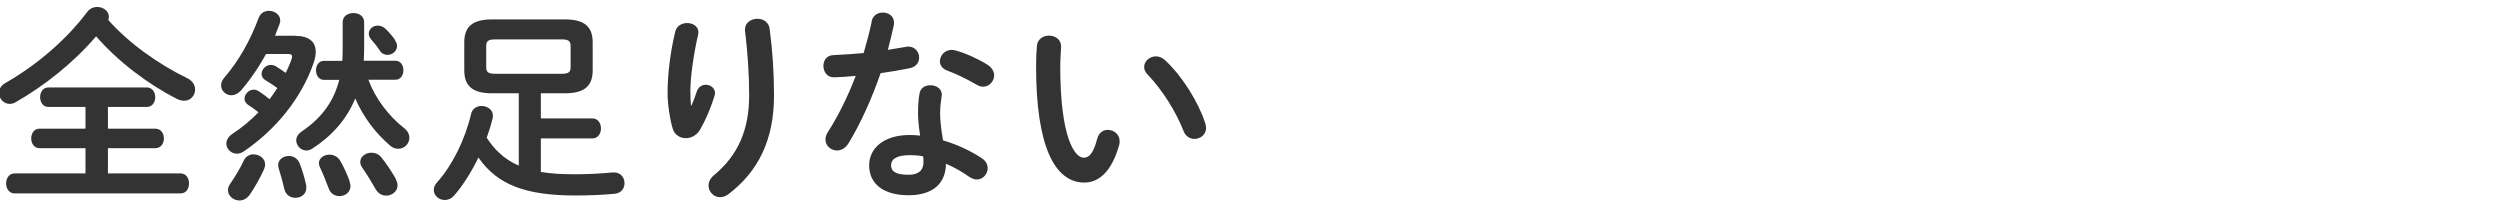
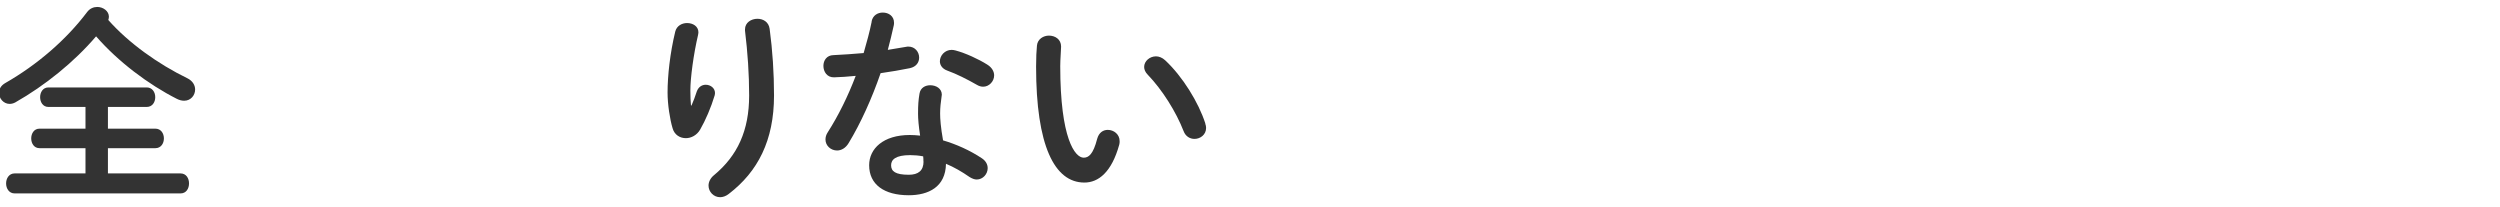
<svg xmlns="http://www.w3.org/2000/svg" id="b" data-name="design" viewBox="0 0 205 17">
  <defs>
    <style>
      .c {
        fill: #333;
      }
    </style>
  </defs>
-   <path class="c" d="M15.37,6.42c.44.22.63.58.63.92,0,.48-.36.92-.9.92-.19,0-.39-.05-.59-.15-2.35-1.19-4.83-3.06-6.63-5.13-1.8,2.11-4.2,4.04-6.63,5.42-.15.08-.31.12-.46.12-.49,0-.87-.44-.87-.9,0-.31.15-.61.53-.82C3.03,5.32,5.41,3.29,7.15.98c.22-.29.53-.41.83-.41.48,0,.95.34.95.8,0,.08-.02.17-.05.27,1.67,1.89,4.1,3.62,6.49,4.78ZM8.85,10.55h3.89c.46,0,.7.39.7.8s-.24.8-.7.8h-3.89v2.07h5.95c.48,0,.7.41.7.82s-.22.82-.7.82H1.2c-.46,0-.7-.41-.7-.82s.24-.82.7-.82h5.81v-2.07h-3.77c-.46,0-.68-.41-.68-.8s.22-.8.68-.8h3.77v-1.78h-3.04c-.46,0-.68-.41-.68-.8s.22-.8.68-.8h8.06c.46,0,.7.39.7.8s-.24.8-.7.8h-3.18v1.78Z" />
-   <path class="c" d="M24.21,2.94c1.07,0,1.68.44,1.68,1.31,0,.25-.05.56-.17.9-1,2.91-3.11,5.49-5.75,7.28-.19.12-.37.17-.54.17-.48,0-.87-.38-.87-.82,0-.27.14-.56.49-.8.78-.51,1.51-1.11,2.14-1.77-.31-.26-.61-.46-.87-.63-.19-.14-.27-.31-.27-.48,0-.37.34-.75.76-.75.14,0,.29.05.42.14.29.19.6.41.88.65.22-.31.43-.61.63-.92-.36-.27-.73-.49-1-.66-.2-.14-.29-.31-.29-.49,0-.38.34-.75.76-.75.12,0,.25.03.39.1.27.17.56.36.83.56.19-.39.36-.78.49-1.17.02-.07.03-.14.03-.19,0-.14-.1-.19-.34-.19h-1.8c-.61,1.12-1.33,2.16-2.07,3.01-.24.25-.51.37-.76.37-.46,0-.85-.36-.85-.8,0-.22.08-.44.29-.68,1.11-1.28,2.09-2.97,2.79-4.86.15-.41.49-.58.85-.58.46,0,.92.31.92.8,0,.1-.02.2-.07.32l-.36.92h1.63ZM20.8,12.66c.46,0,.94.32.94.83,0,.12-.03.24-.08.37-.32.71-.75,1.48-1.19,2.12-.24.32-.54.46-.83.46-.49,0-.95-.37-.95-.85,0-.17.07-.36.2-.54.36-.53.82-1.26,1.09-1.87.17-.37.51-.53.83-.53ZM25.1,15.19c.02.07.02.14.02.21,0,.53-.44.82-.9.82-.39,0-.78-.22-.9-.71-.12-.51-.29-1.16-.46-1.68-.03-.1-.05-.2-.05-.29,0-.46.42-.75.87-.75.37,0,.73.19.9.63.19.48.41,1.19.53,1.78ZM32.42,4.98c.44,0,.66.39.66.78s-.22.78-.66.78h-2.21c.56,1.53,1.65,2.96,2.92,3.96.32.24.44.53.44.8,0,.49-.42.9-.92.9-.2,0-.44-.07-.65-.25-1.22-1.05-2.21-2.35-2.87-3.88-.7,1.72-1.92,3.08-3.5,4.1-.17.12-.36.17-.51.17-.46,0-.83-.41-.83-.83,0-.26.14-.51.42-.71,1.55-1.04,2.62-2.35,3.11-4.25h-1.26c-.42,0-.65-.39-.65-.78s.22-.78.65-.78h1.51c.02-.34.03-.68.03-1.05V1.82c0-.51.44-.75.88-.75s.88.24.88.75v2.21c0,.32-.02.63-.03.95h2.57ZM28.67,14.92c.05.12.07.24.07.34,0,.51-.44.82-.9.82-.36,0-.73-.19-.88-.61-.2-.54-.46-1.19-.71-1.72-.07-.14-.1-.25-.1-.37,0-.42.42-.7.87-.7.32,0,.66.15.87.49.29.49.61,1.19.8,1.75ZM32.46,14.7c.08.17.14.34.14.49,0,.51-.46.85-.93.85-.32,0-.65-.15-.87-.53-.31-.54-.68-1.17-1.07-1.72-.14-.19-.19-.36-.19-.51,0-.44.44-.76.92-.76.27,0,.58.1.8.37.39.48.9,1.24,1.21,1.8ZM32.37,3.26c.12.19.19.36.19.51,0,.42-.39.73-.78.73-.24,0-.48-.1-.63-.34-.24-.37-.39-.56-.71-.92-.15-.17-.2-.34-.2-.49,0-.36.34-.65.73-.65.2,0,.44.07.65.27.27.26.53.56.76.88Z" />
-   <path class="c" d="M40.35,7.65c-1.68,0-2.28-.66-2.28-1.89v-2.28c0-1.22.59-1.89,2.28-1.89h5.97c1.68,0,2.28.66,2.28,1.89v2.28c0,1.22-.59,1.89-2.28,1.89h-1.97v2.06h4.23c.46,0,.7.41.7.82s-.24.82-.7.82h-4.23v2.75c.82.14,1.73.19,2.81.19s1.97-.05,3.08-.15h.1c.56,0,.87.42.87.88,0,.41-.25.82-.82.87-1.05.1-2.14.14-3.2.14-4.04,0-6.39-.85-7.96-3.11-.58,1.19-1.27,2.29-1.99,3.11-.24.27-.51.37-.77.37-.48,0-.9-.36-.9-.82,0-.21.08-.43.29-.65,1.22-1.36,2.28-3.48,2.77-5.59.1-.44.48-.65.85-.65.46,0,.94.29.94.8,0,.07-.02.14-.03.22-.12.53-.29,1.05-.48,1.58.29.44.61.87,1,1.22.48.46,1.04.82,1.63,1.07v-5.93h-2.19ZM46.04,6.05c.61,0,.75-.15.75-.56v-1.7c0-.41-.14-.56-.75-.56h-5.42c-.61,0-.75.15-.75.56v1.7c0,.41.14.56.75.56h5.42Z" />
+   <path class="c" d="M15.37,6.42c.44.22.63.58.63.92,0,.48-.36.92-.9.92-.19,0-.39-.05-.59-.15-2.35-1.19-4.83-3.06-6.63-5.13-1.8,2.11-4.2,4.04-6.63,5.42-.15.08-.31.12-.46.12-.49,0-.87-.44-.87-.9,0-.31.15-.61.53-.82C3.03,5.32,5.41,3.29,7.15.98c.22-.29.53-.41.83-.41.48,0,.95.34.95.8,0,.08-.02.17-.05.27,1.67,1.89,4.1,3.62,6.49,4.78ZM8.85,10.55h3.89c.46,0,.7.39.7.8s-.24.8-.7.8h-3.89v2.07h5.95c.48,0,.7.41.7.82s-.22.82-.7.82H1.2c-.46,0-.7-.41-.7-.82s.24-.82.7-.82h5.81v-2.07h-3.77c-.46,0-.68-.41-.68-.8s.22-.8.68-.8h3.77v-1.78h-3.04c-.46,0-.68-.41-.68-.8s.22-.8.68-.8h8.06c.46,0,.7.39.7.8s-.24.8-.7.8h-3.18Z" />
  <path class="c" d="M56.7,8.66c.17-.39.29-.71.44-1.17.14-.38.44-.54.73-.54.39,0,.76.27.76.68,0,.07-.02.14-.03.2-.29.97-.75,2.04-1.19,2.8-.27.46-.73.7-1.17.7-.48,0-.94-.27-1.09-.82-.22-.73-.41-1.96-.41-2.92,0-1.36.2-3.23.63-5,.12-.48.56-.7.97-.7.48,0,.93.27.93.76,0,.07-.02.14-.03.22-.37,1.58-.63,3.52-.63,4.54,0,.54.02.9.05,1.24h.03ZM61.09,2.41c0-.56.51-.87,1.02-.87.46,0,.92.25,1,.82.24,1.78.36,3.64.36,5.47,0,3.69-1.33,6.25-3.71,8.07-.24.19-.49.27-.71.27-.53,0-.95-.44-.95-.95,0-.29.14-.6.44-.85,1.94-1.6,2.89-3.67,2.89-6.54,0-1.75-.12-3.52-.34-5.32v-.1Z" />
  <path class="c" d="M71.47,1.76c.1-.51.51-.73.92-.73.48,0,.92.29.92.83,0,.07,0,.15-.02.22-.14.65-.31,1.33-.49,2.01.51-.08,1.02-.17,1.5-.25.07-.02.14-.02.19-.02.54,0,.88.44.88.9,0,.38-.22.75-.76.87-.73.15-1.56.29-2.4.41-.71,2.06-1.63,4.1-2.62,5.73-.25.42-.61.61-.95.61-.51,0-.95-.39-.95-.9,0-.19.05-.39.19-.6.87-1.36,1.65-2.94,2.29-4.62-.63.07-1.24.1-1.77.12-.58.02-.88-.46-.88-.94,0-.44.27-.87.82-.88.76-.04,1.62-.09,2.48-.17.25-.87.49-1.73.66-2.58ZM74.52,16.01c-2.02,0-3.25-.88-3.25-2.46,0-1.36,1.16-2.48,3.33-2.48.27,0,.54.02.85.05-.12-.78-.17-1.36-.17-1.8,0-.73.03-1.11.12-1.65.08-.48.48-.68.88-.68.48,0,.95.27.95.78,0,.05-.02.08-.02.14-.07.49-.12.92-.12,1.39s.05,1.14.24,2.21c1.09.32,2.21.82,3.2,1.48.32.22.46.51.46.8,0,.48-.39.93-.9.93-.17,0-.37-.07-.58-.2-.63-.44-1.29-.82-1.94-1.09-.03,1.9-1.43,2.58-3.06,2.58ZM75.72,13.24c0-.15,0-.29-.02-.42-.37-.07-.73-.1-1.07-.1-1.19,0-1.56.37-1.56.83,0,.49.34.78,1.45.78.78,0,1.21-.34,1.21-1.09ZM80.96,5.3c.39.24.56.58.56.88,0,.49-.41.93-.9.93-.17,0-.34-.05-.51-.15-.8-.46-1.68-.9-2.43-1.17-.42-.15-.61-.46-.61-.76,0-.46.39-.94.97-.94.1,0,.2.02.32.05.82.22,1.87.7,2.6,1.16Z" />
  <path class="c" d="M86.01,2.92c.51,0,1,.3,1,.9,0,.24-.07,1.07-.07,1.6,0,5.95,1.21,7.51,1.92,7.51.41,0,.78-.27,1.11-1.55.14-.51.49-.73.87-.73.49,0,.97.36.97.92,0,.1,0,.19-.03.29-.63,2.28-1.72,3.11-2.86,3.11-2.46,0-3.96-3.04-3.96-9.5,0-.78.03-1.29.07-1.73.05-.54.53-.82.99-.82ZM98.83,10.13c.05.14.07.25.07.36,0,.56-.48.9-.95.9-.36,0-.73-.19-.9-.65-.61-1.56-1.72-3.35-2.94-4.62-.2-.2-.29-.43-.29-.63,0-.48.46-.87.97-.87.24,0,.51.1.75.32,1.43,1.33,2.74,3.45,3.3,5.19Z" />
</svg>